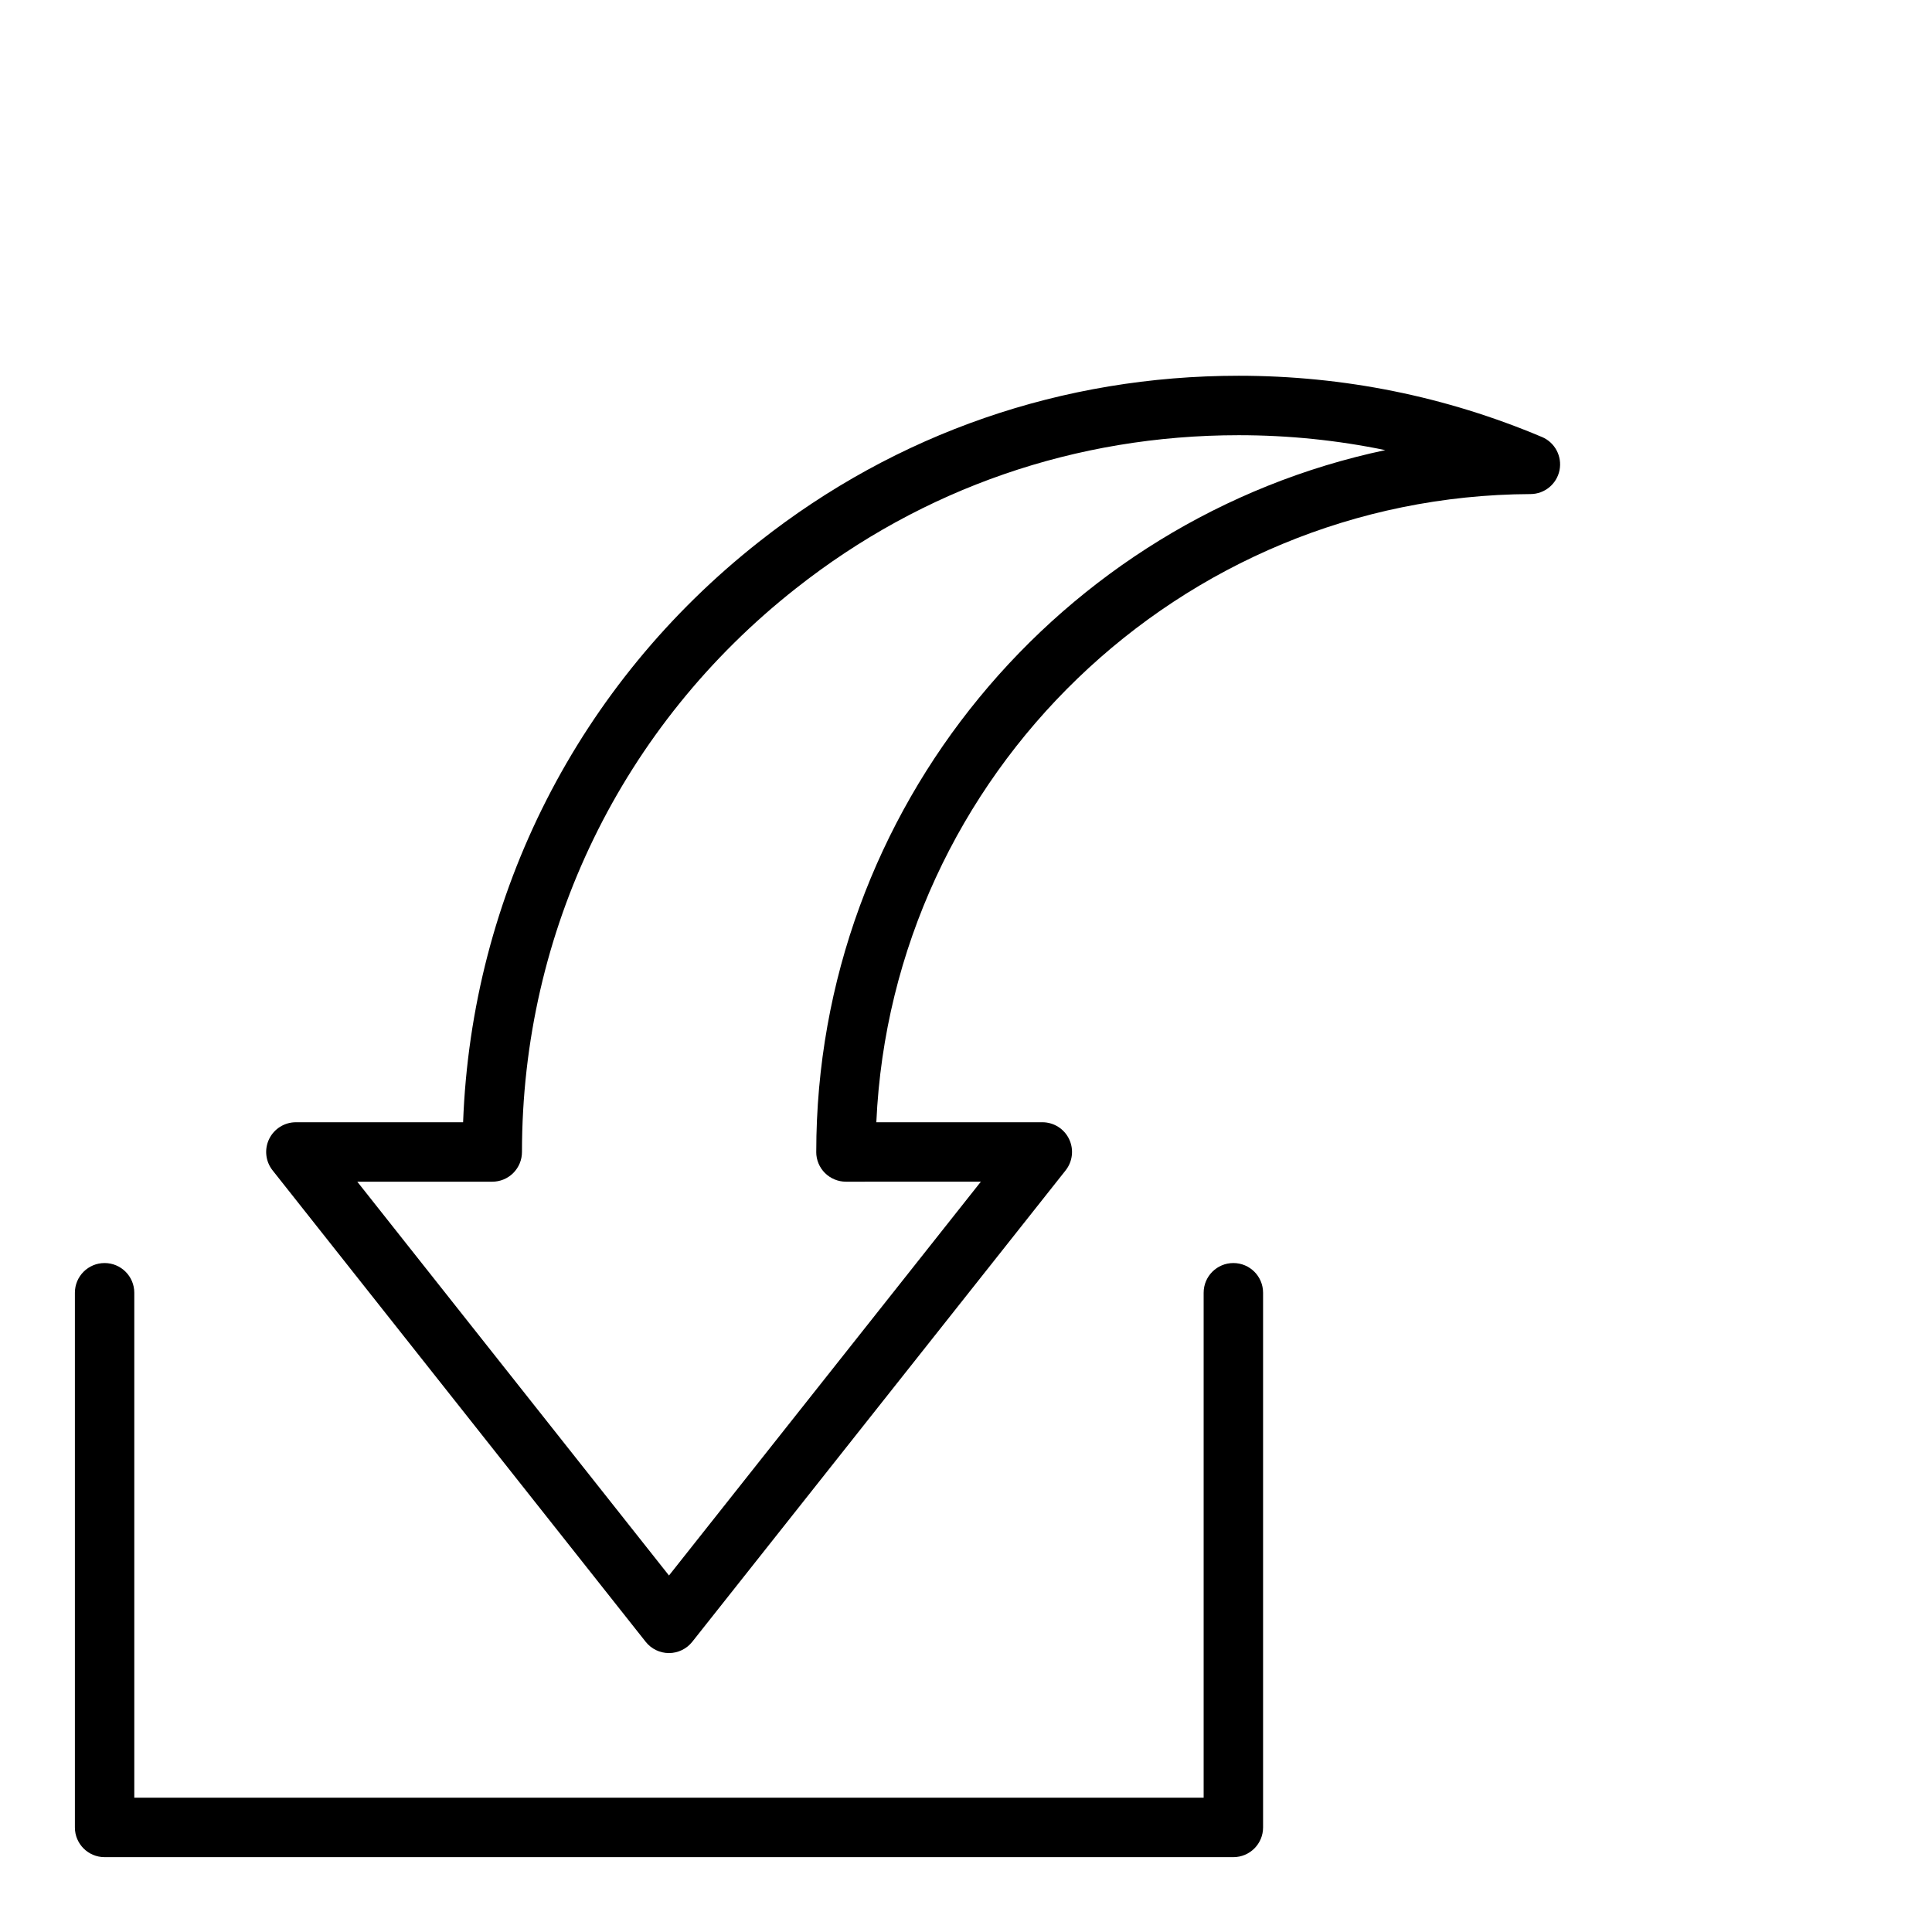
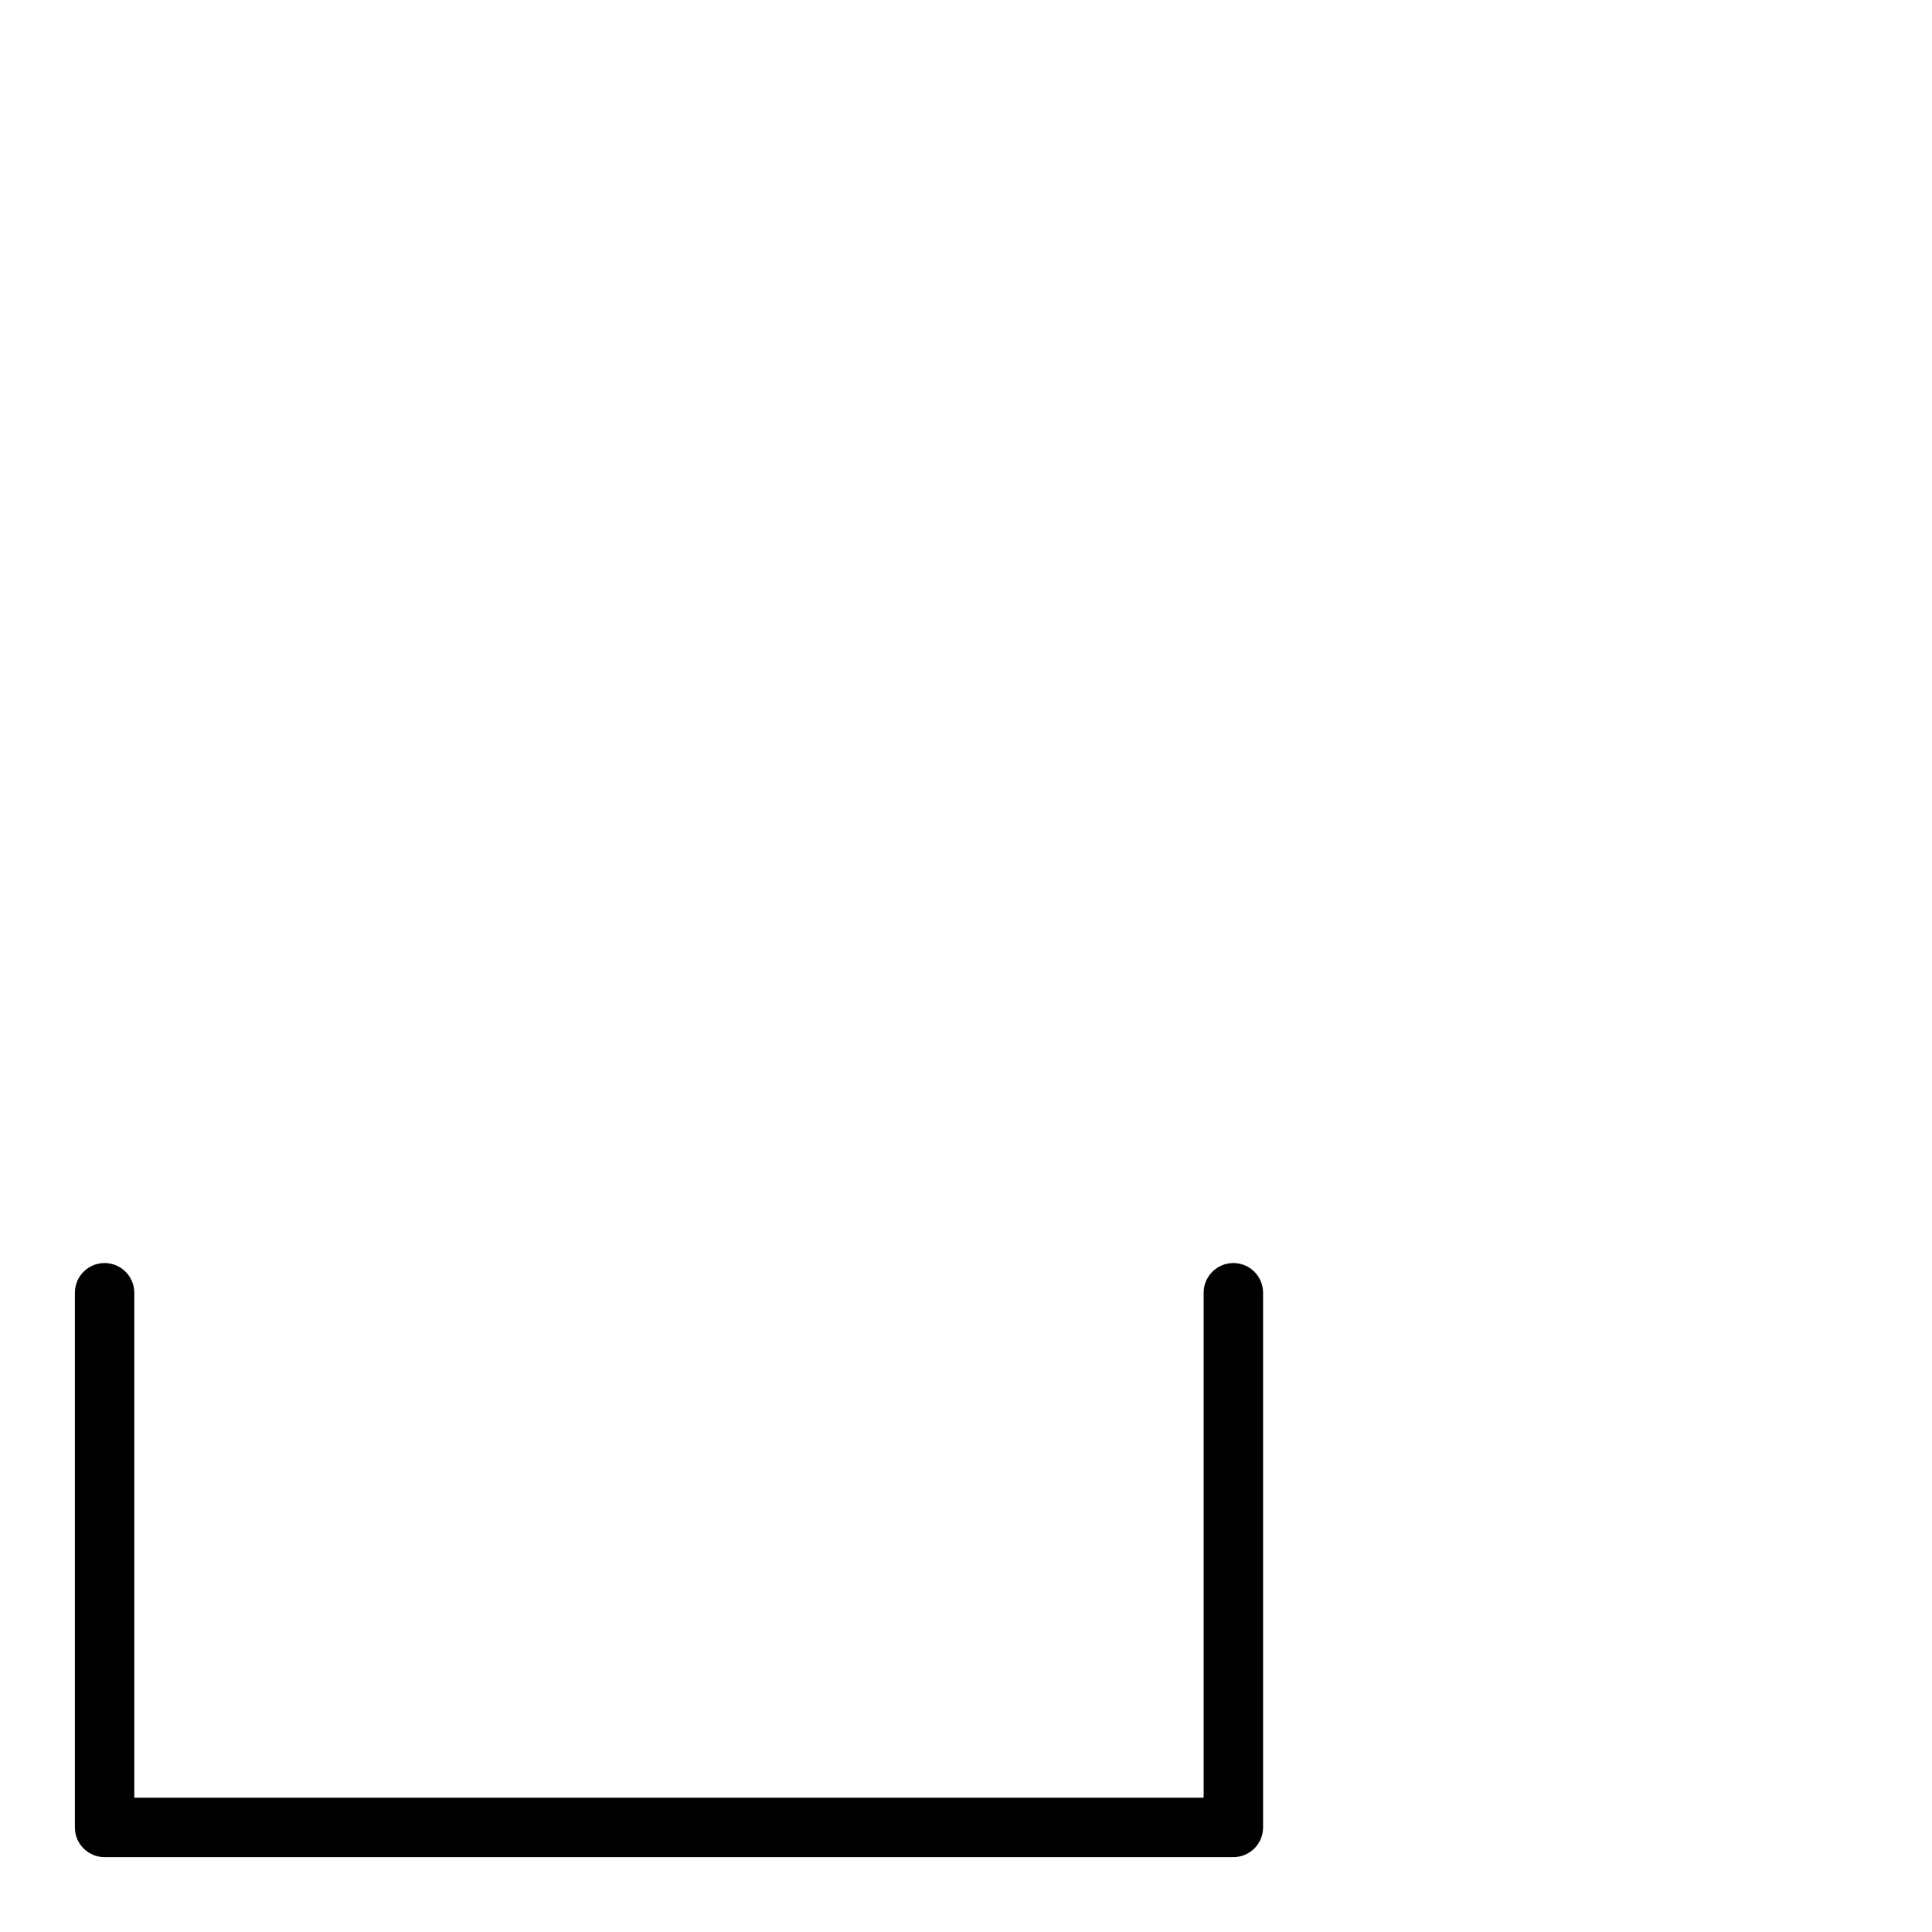
<svg xmlns="http://www.w3.org/2000/svg" fill="#000000" width="800px" height="800px" version="1.1" viewBox="144 144 512 512">
  <g>
    <path d="m470.85 478.72c-4.344 0-7.871 3.519-7.871 7.871v133.82h-283.39v-133.82c0-4.352-3.527-7.871-7.871-7.871s-7.871 3.519-7.871 7.871v141.7c0 4.352 3.527 7.871 7.871 7.871h299.14c4.344 0 7.871-3.519 7.871-7.871v-141.7c0-4.352-3.527-7.871-7.871-7.871z" />
-     <path d="m552.63 259.81c-25.48-10.762-52.523-16.223-80.359-16.23-46.703 0-90.652 15.207-127.1 43.98-47.879 37.699-76.176 93.426-78.445 153.85h-44.316c-3.016 0-5.769 1.73-7.086 4.441-1.316 2.723-0.961 5.953 0.922 8.32l98.855 124.91c1.488 1.891 3.769 3 6.172 3h0.008c2.41 0 4.676-1.102 6.172-2.984l98.945-124.93c1.875-2.371 2.227-5.598 0.914-8.32-1.316-2.723-4.07-4.441-7.086-4.441l-43.988 0.008c4.133-92.086 80.316-166.07 173.37-166.48 3.738-0.016 6.949-2.66 7.684-6.328 0.727-3.668-1.207-7.344-4.656-8.801zm-192.32 189.48c0 2.094 0.828 4.094 2.305 5.566 1.48 1.473 3.481 2.305 5.566 2.305l35.762-0.008-82.656 104.37-82.602-104.36h35.77c2.086 0 4.094-0.828 5.566-2.305 1.473-1.48 2.305-3.473 2.305-5.566 0-58.582 26.449-113.03 72.598-149.36 33.645-26.559 74.227-40.598 117.35-40.598 13.18 0 26.152 1.332 38.84 3.953-85.977 18.191-150.8 94.82-150.8 186.01z" />
  </g>
</svg>